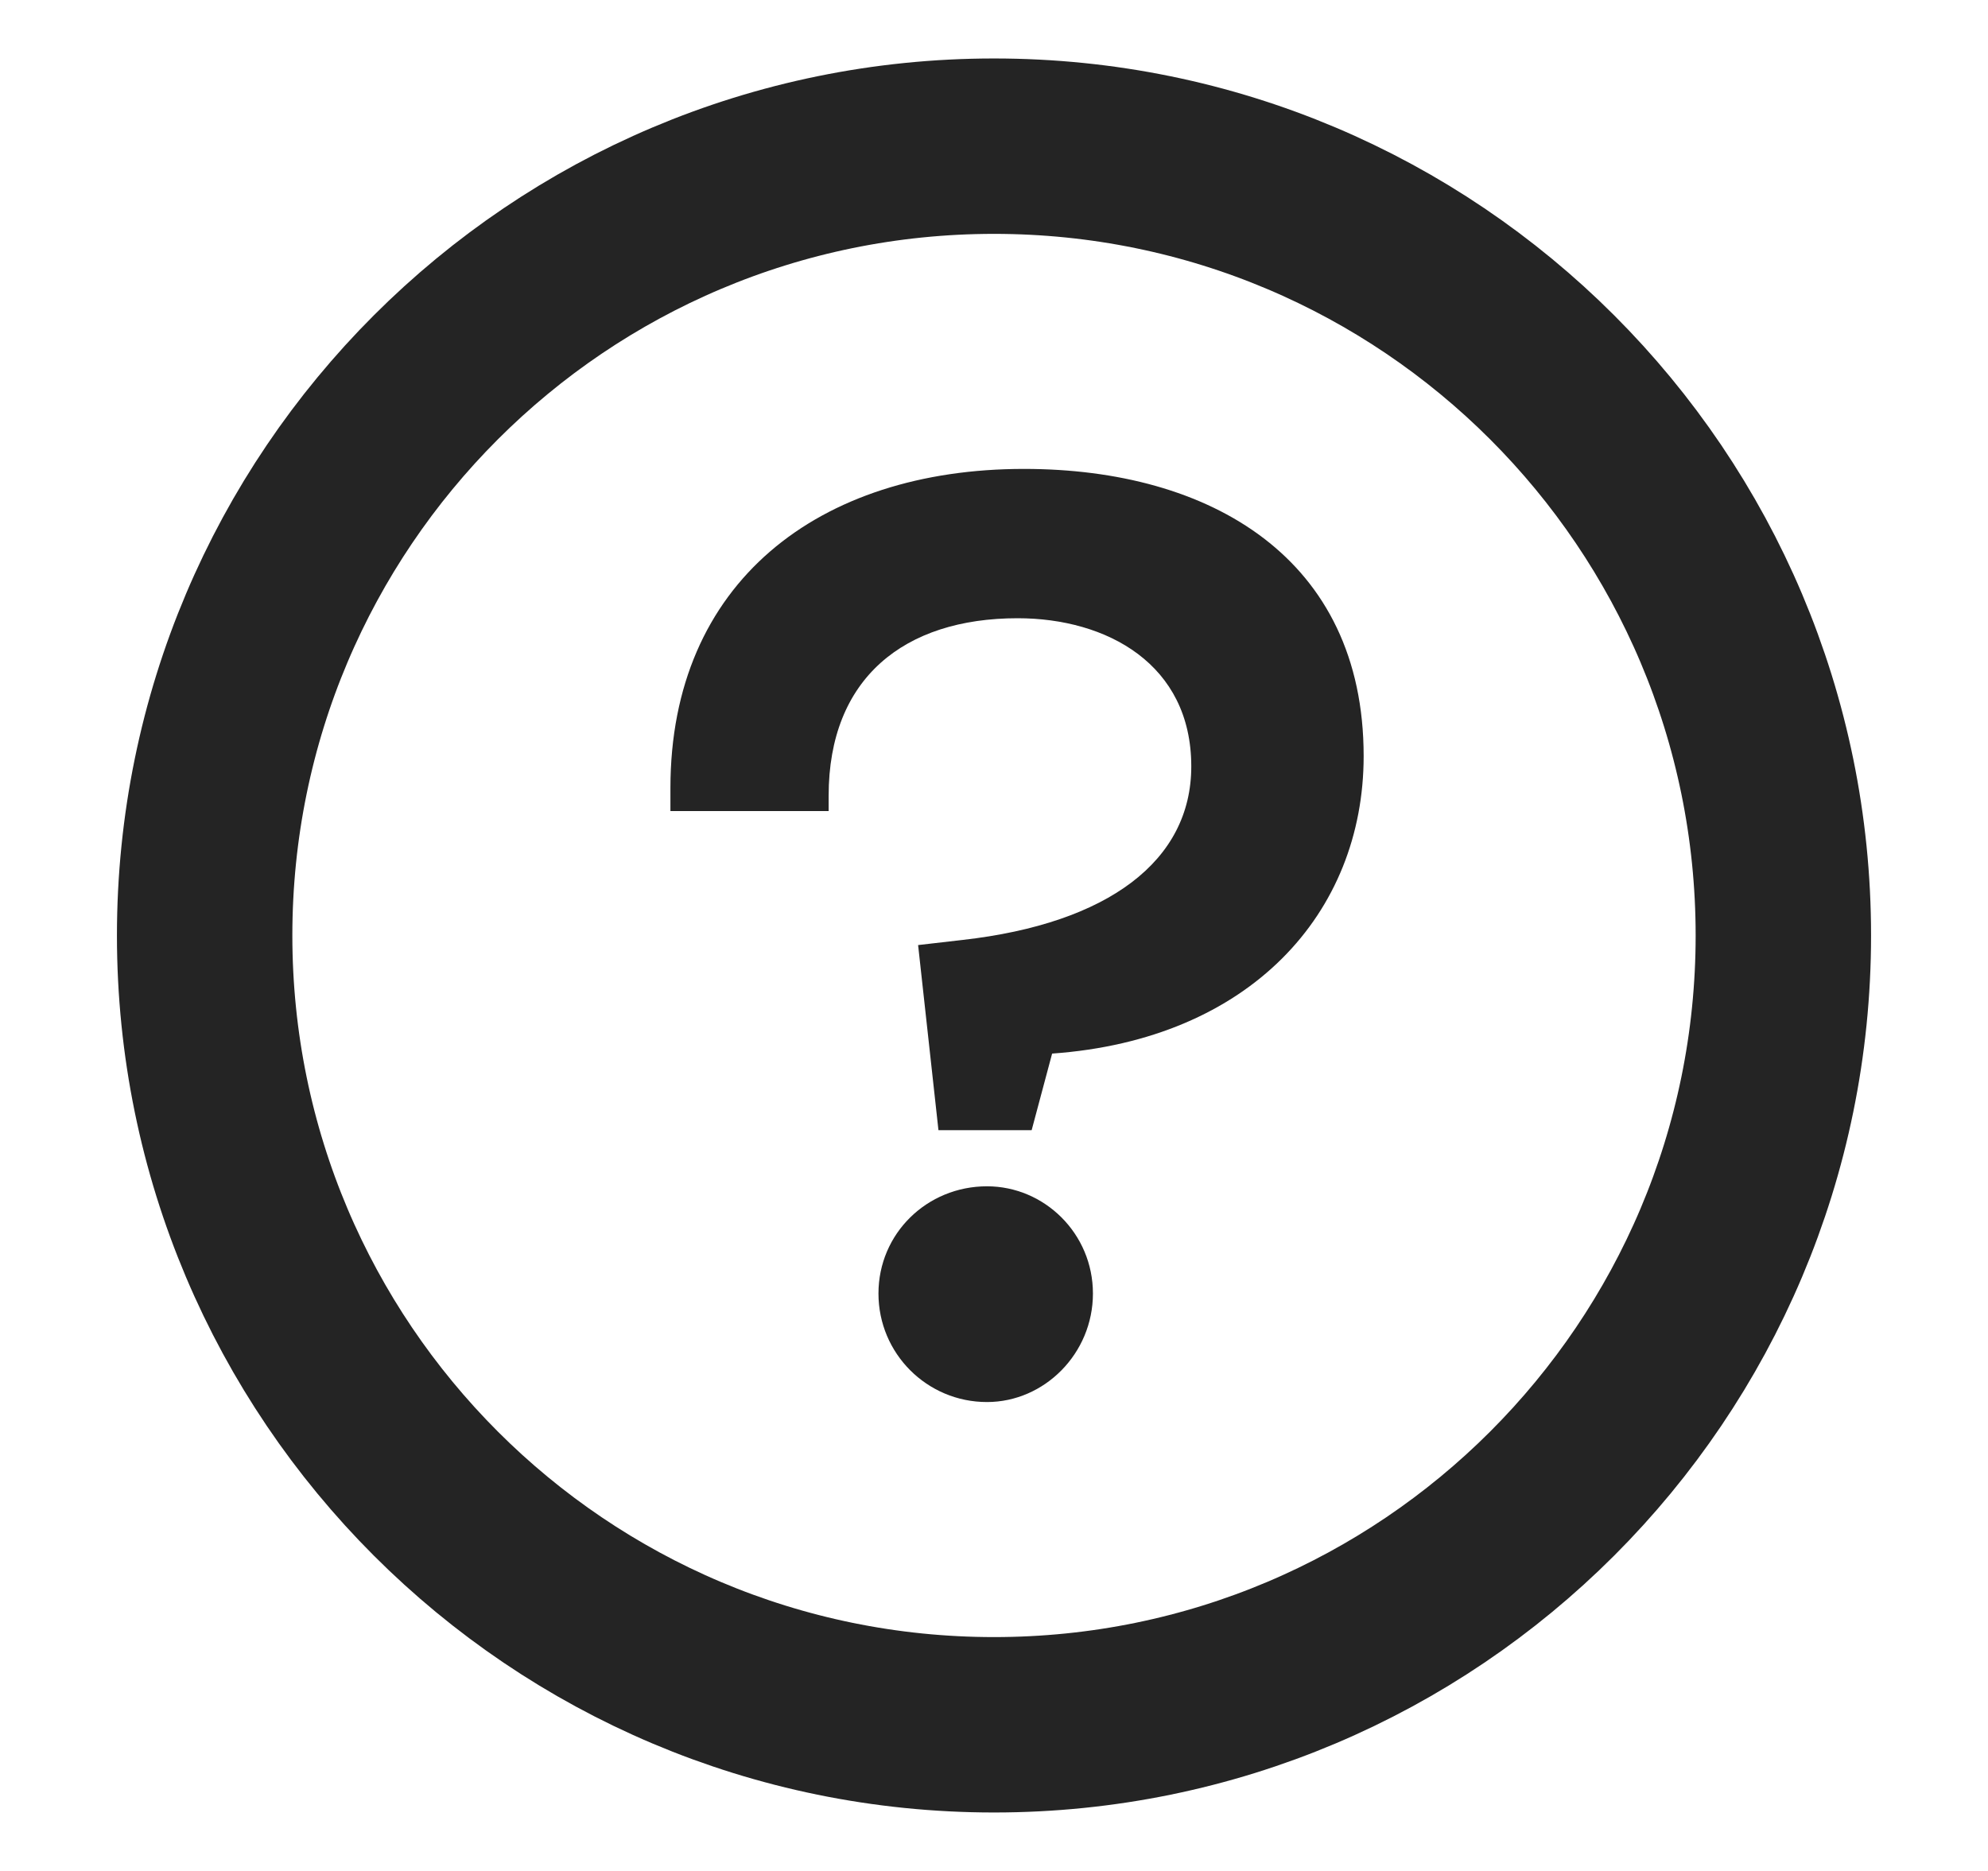
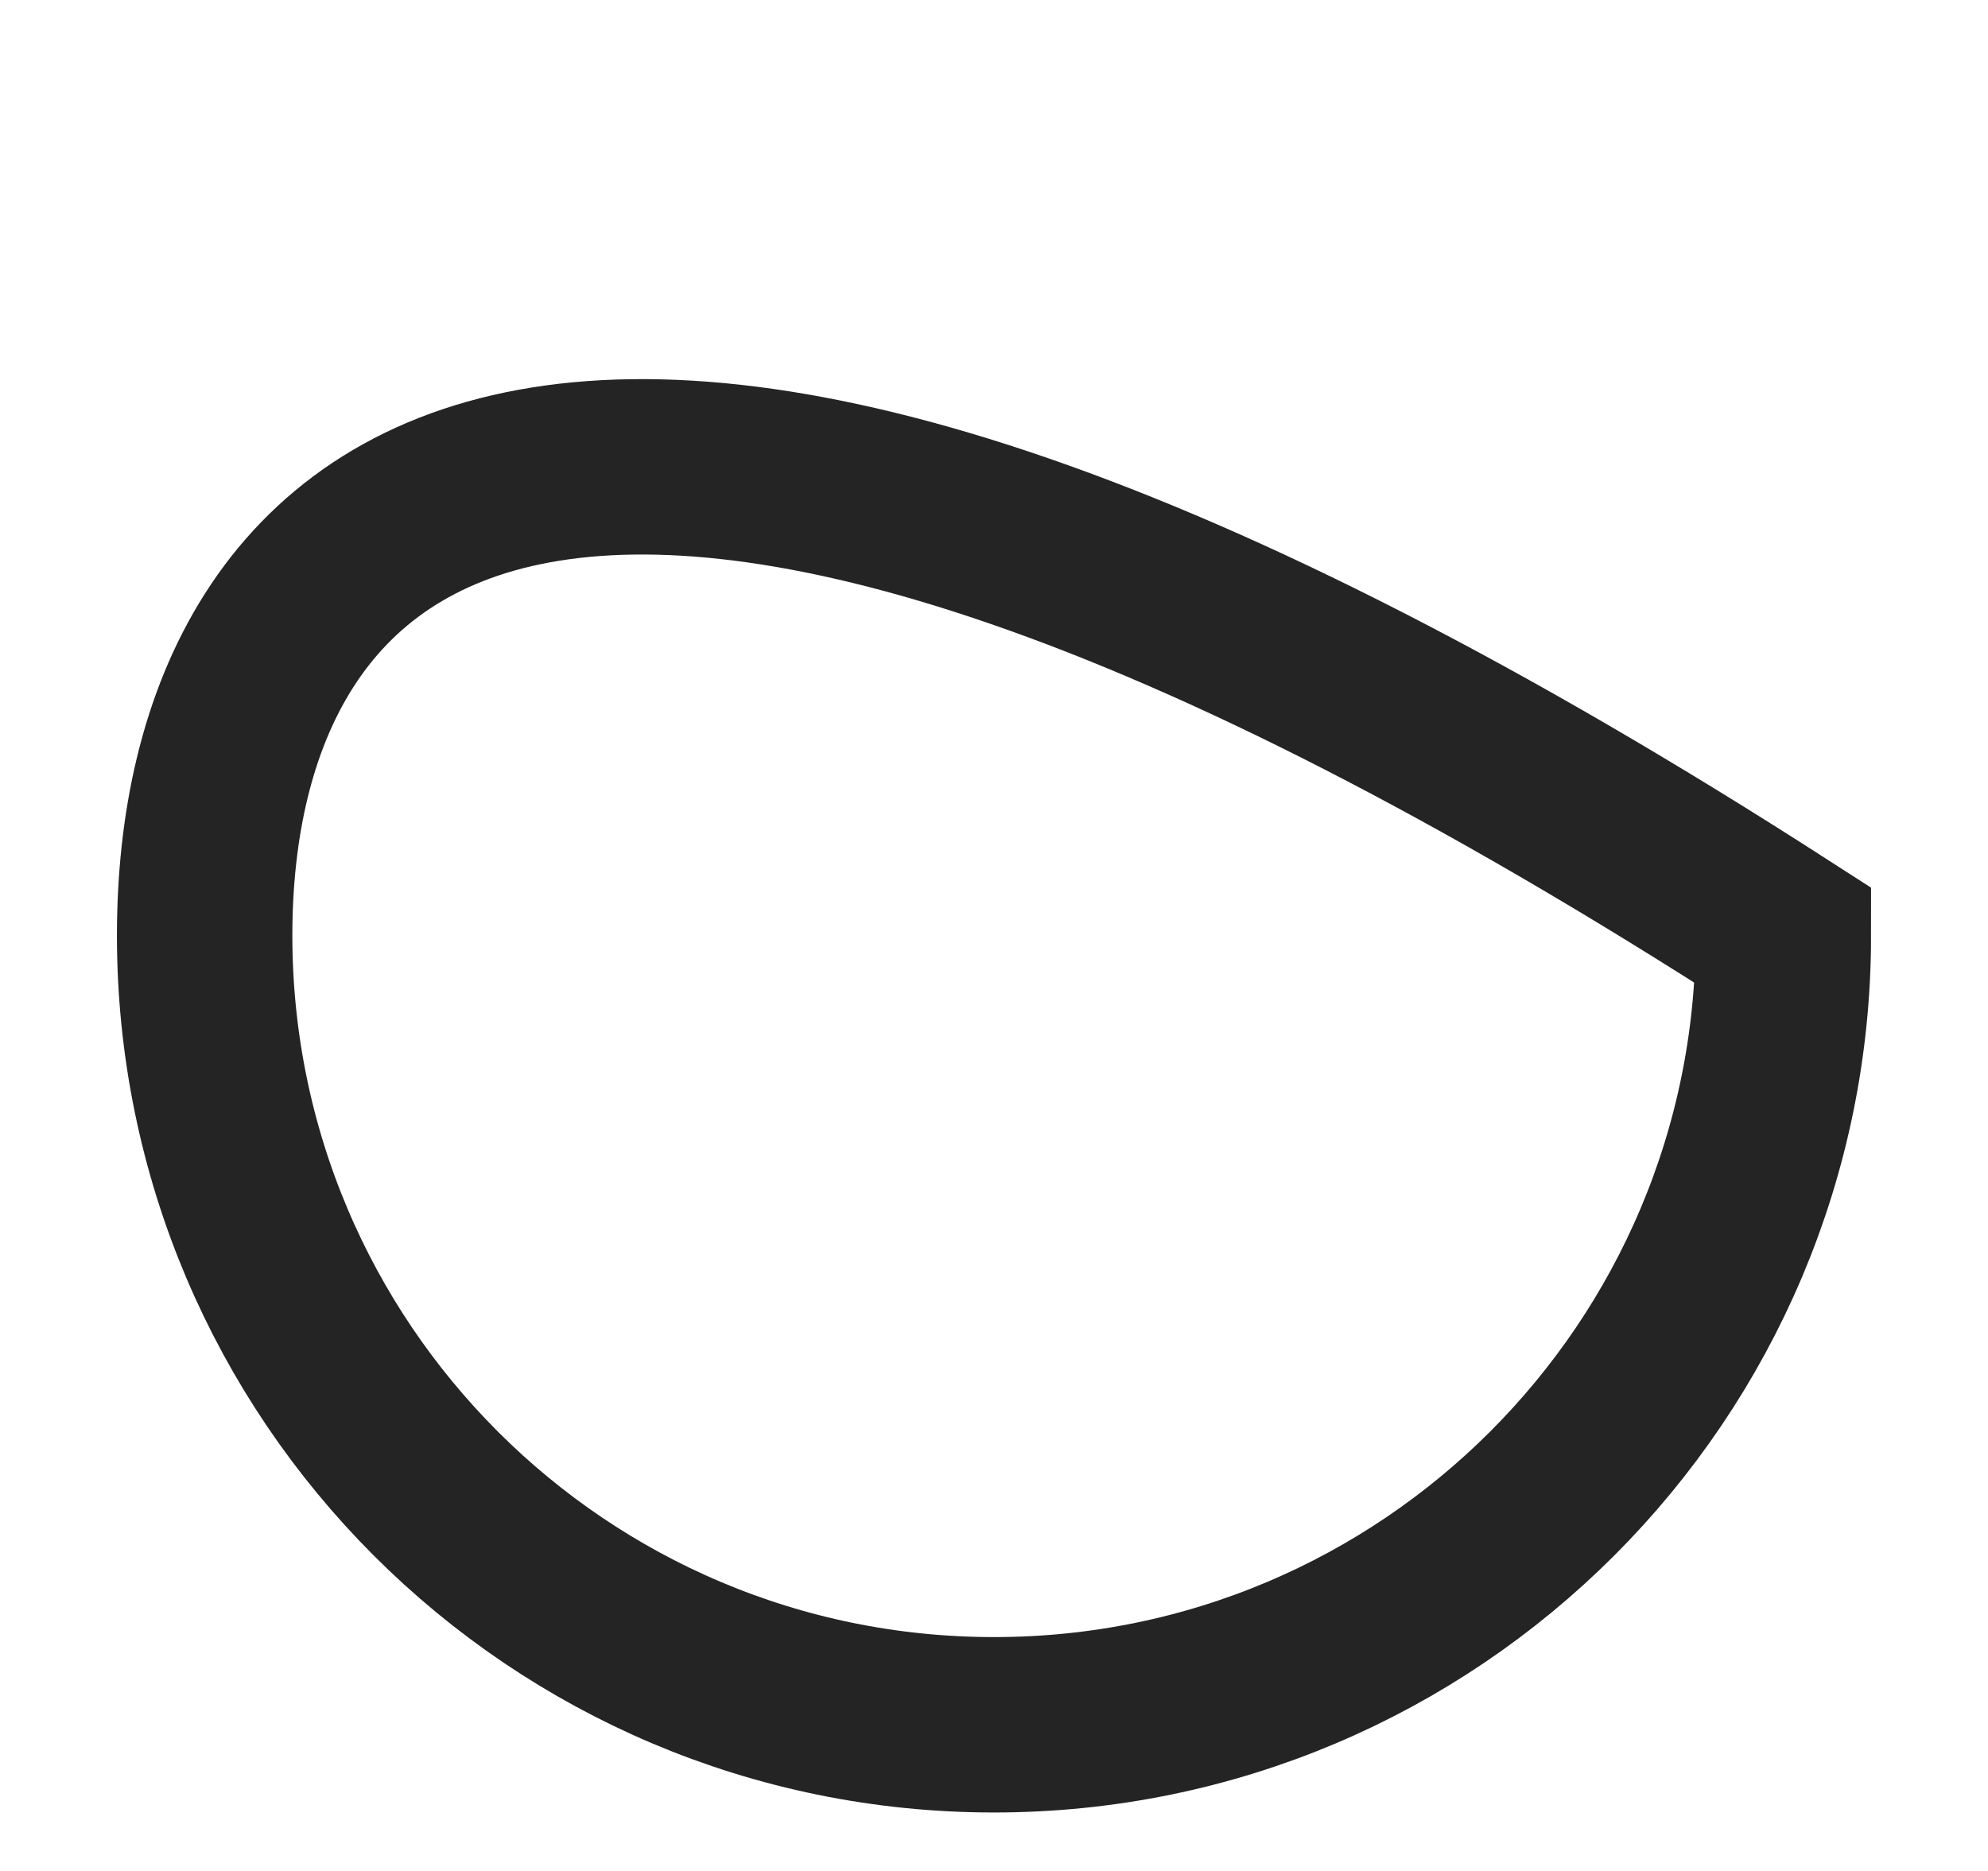
<svg xmlns="http://www.w3.org/2000/svg" width="17" height="16" viewBox="0 0 17 16" fill="none">
-   <path d="M8.5 14.75C12.228 14.75 15.25 11.728 15.25 8C15.25 4.272 12.228 1.25 8.5 1.25C4.772 1.25 1.75 4.272 1.75 8C1.75 11.728 4.772 14.75 8.5 14.75Z" stroke="#242424" stroke-width="1.5" />
-   <path d="M8.997 9.01L8.822 9.665H8.025L7.851 8.082L8.233 8.038C9.477 7.897 10.187 7.362 10.187 6.554C10.187 5.68 9.466 5.287 8.702 5.287C7.731 5.287 7.086 5.801 7.086 6.805V6.936H5.733V6.739C5.733 4.982 6.999 4.01 8.757 4.01C10.351 4.01 11.661 4.774 11.661 6.466C11.661 7.809 10.689 8.89 8.997 9.01ZM7.512 11.062C7.512 10.549 7.927 10.145 8.44 10.145C8.931 10.145 9.346 10.549 9.346 11.062C9.346 11.575 8.931 11.99 8.44 11.99C7.927 11.99 7.512 11.575 7.512 11.062Z" fill="#242424" />
+   <path d="M8.5 14.75C12.228 14.75 15.25 11.728 15.25 8C4.772 1.25 1.75 4.272 1.75 8C1.75 11.728 4.772 14.75 8.5 14.75Z" stroke="#242424" stroke-width="1.5" />
</svg>